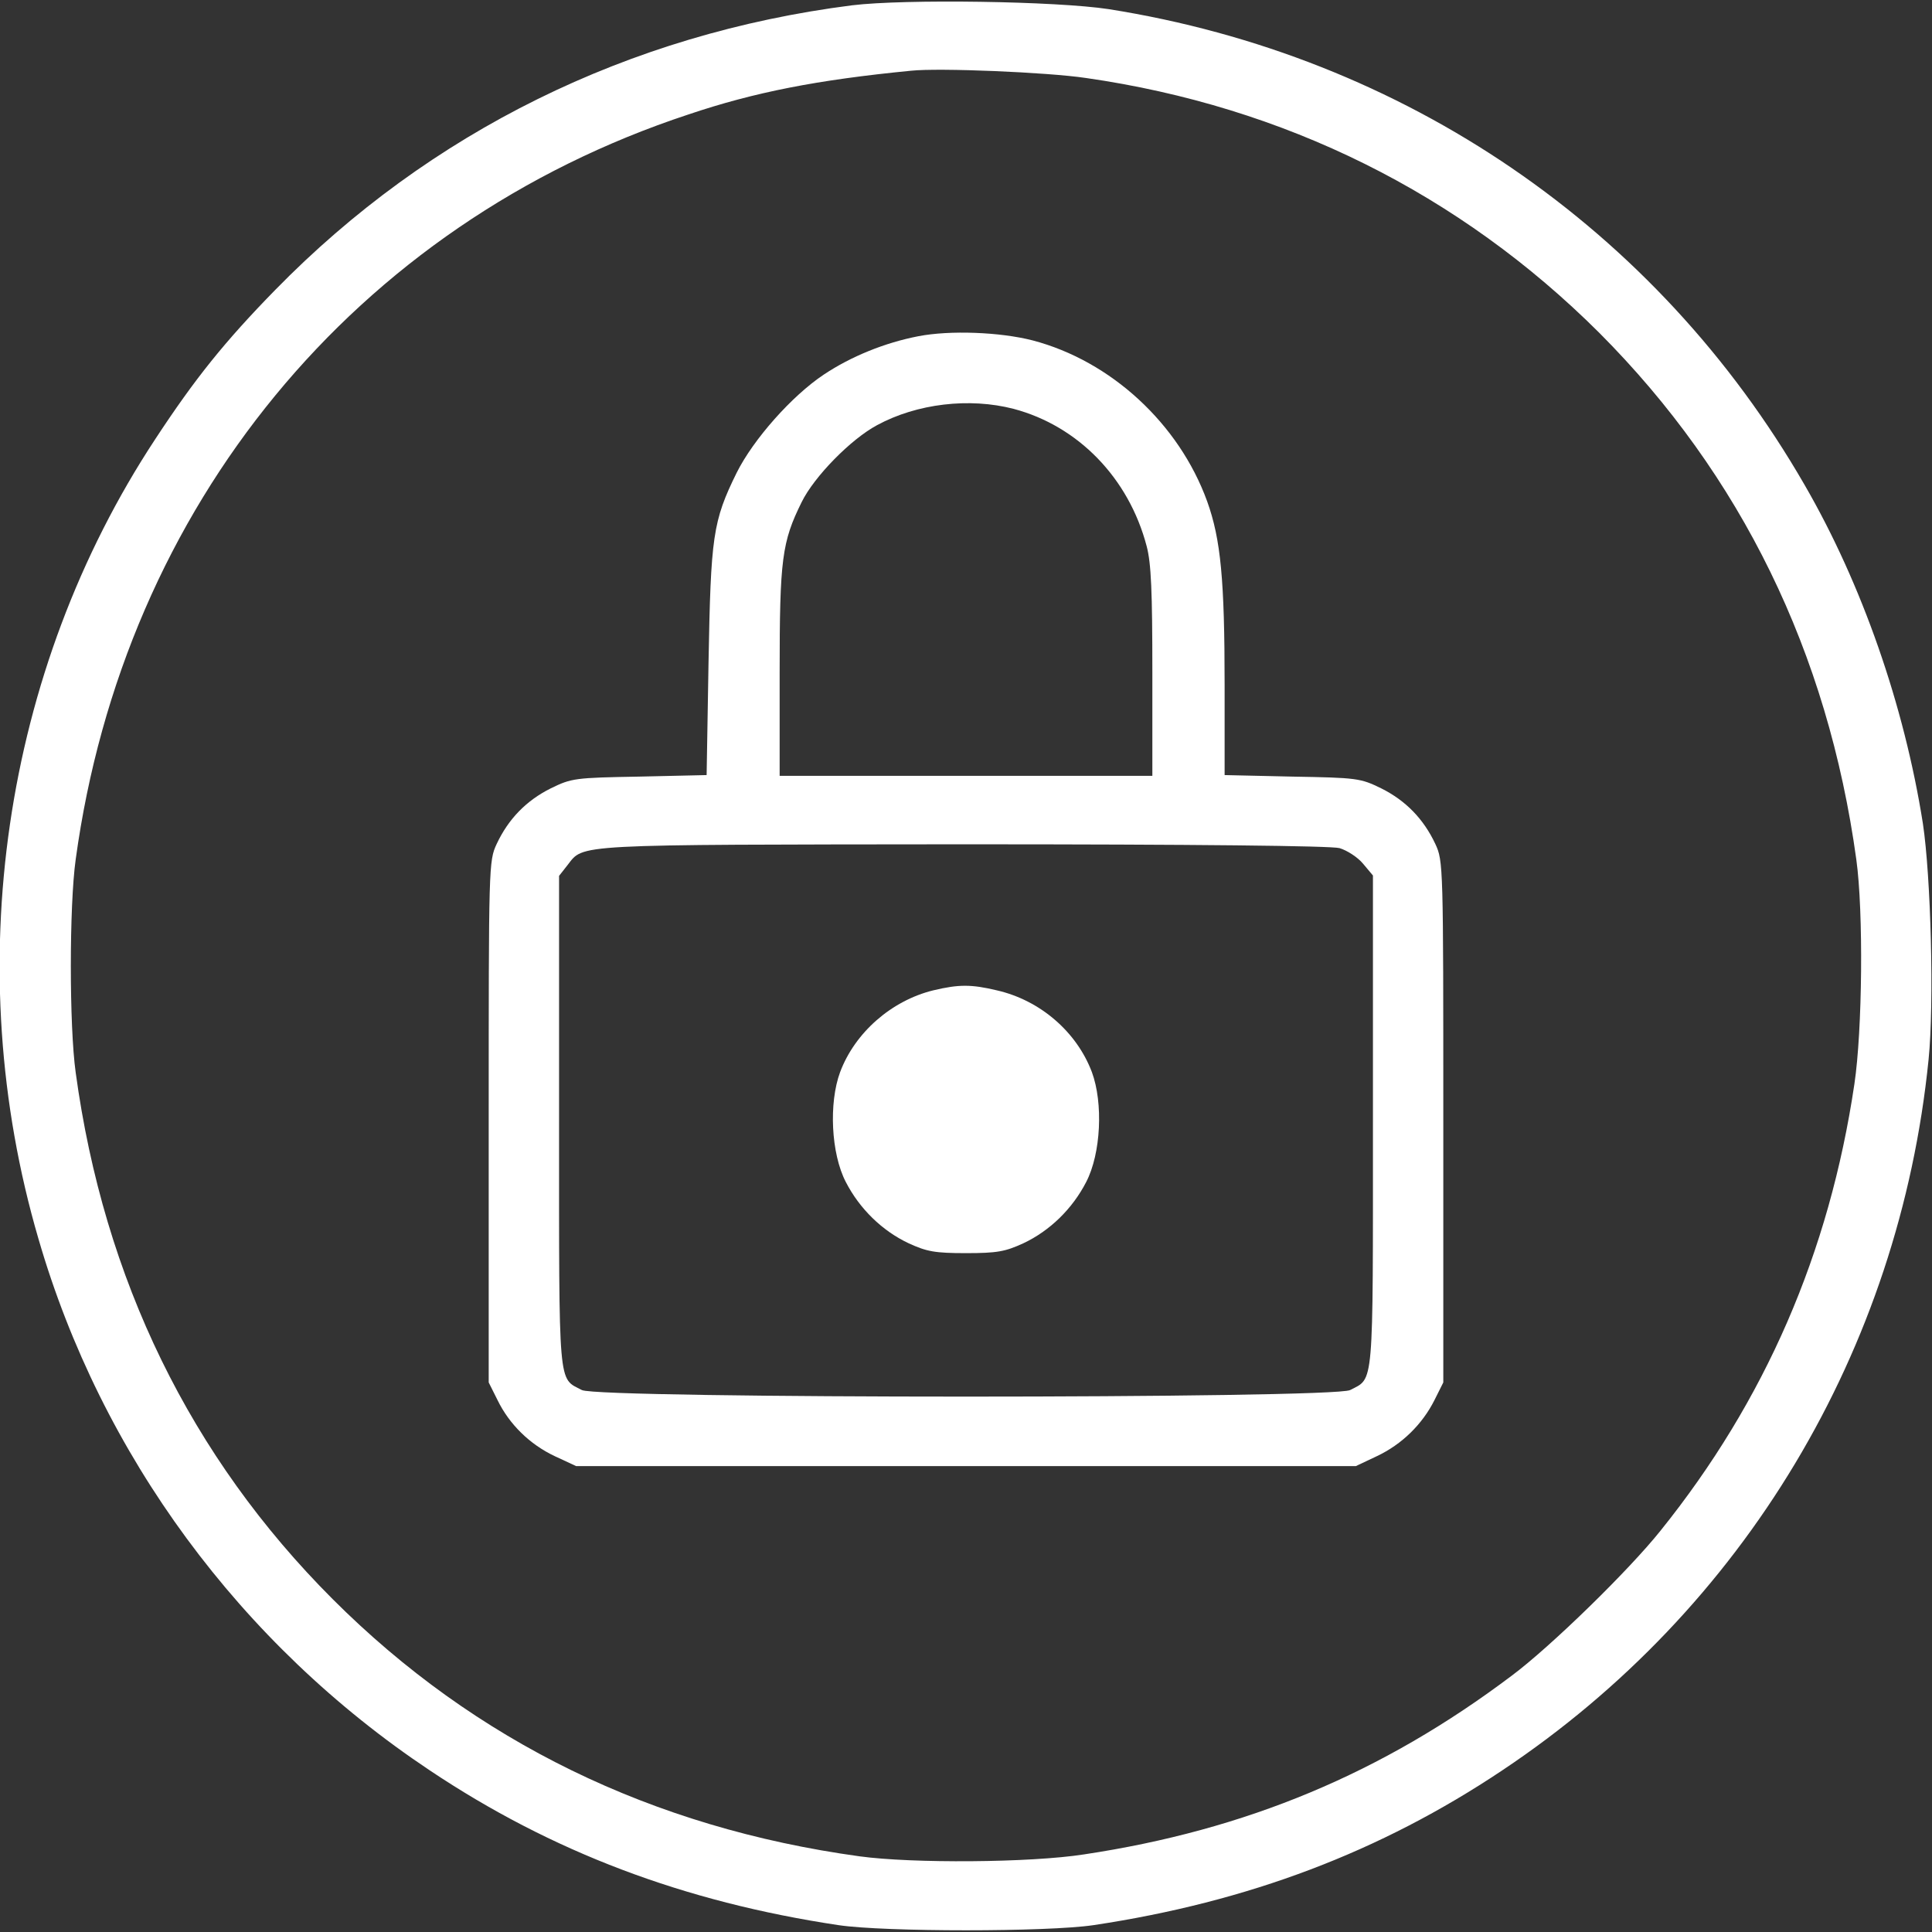
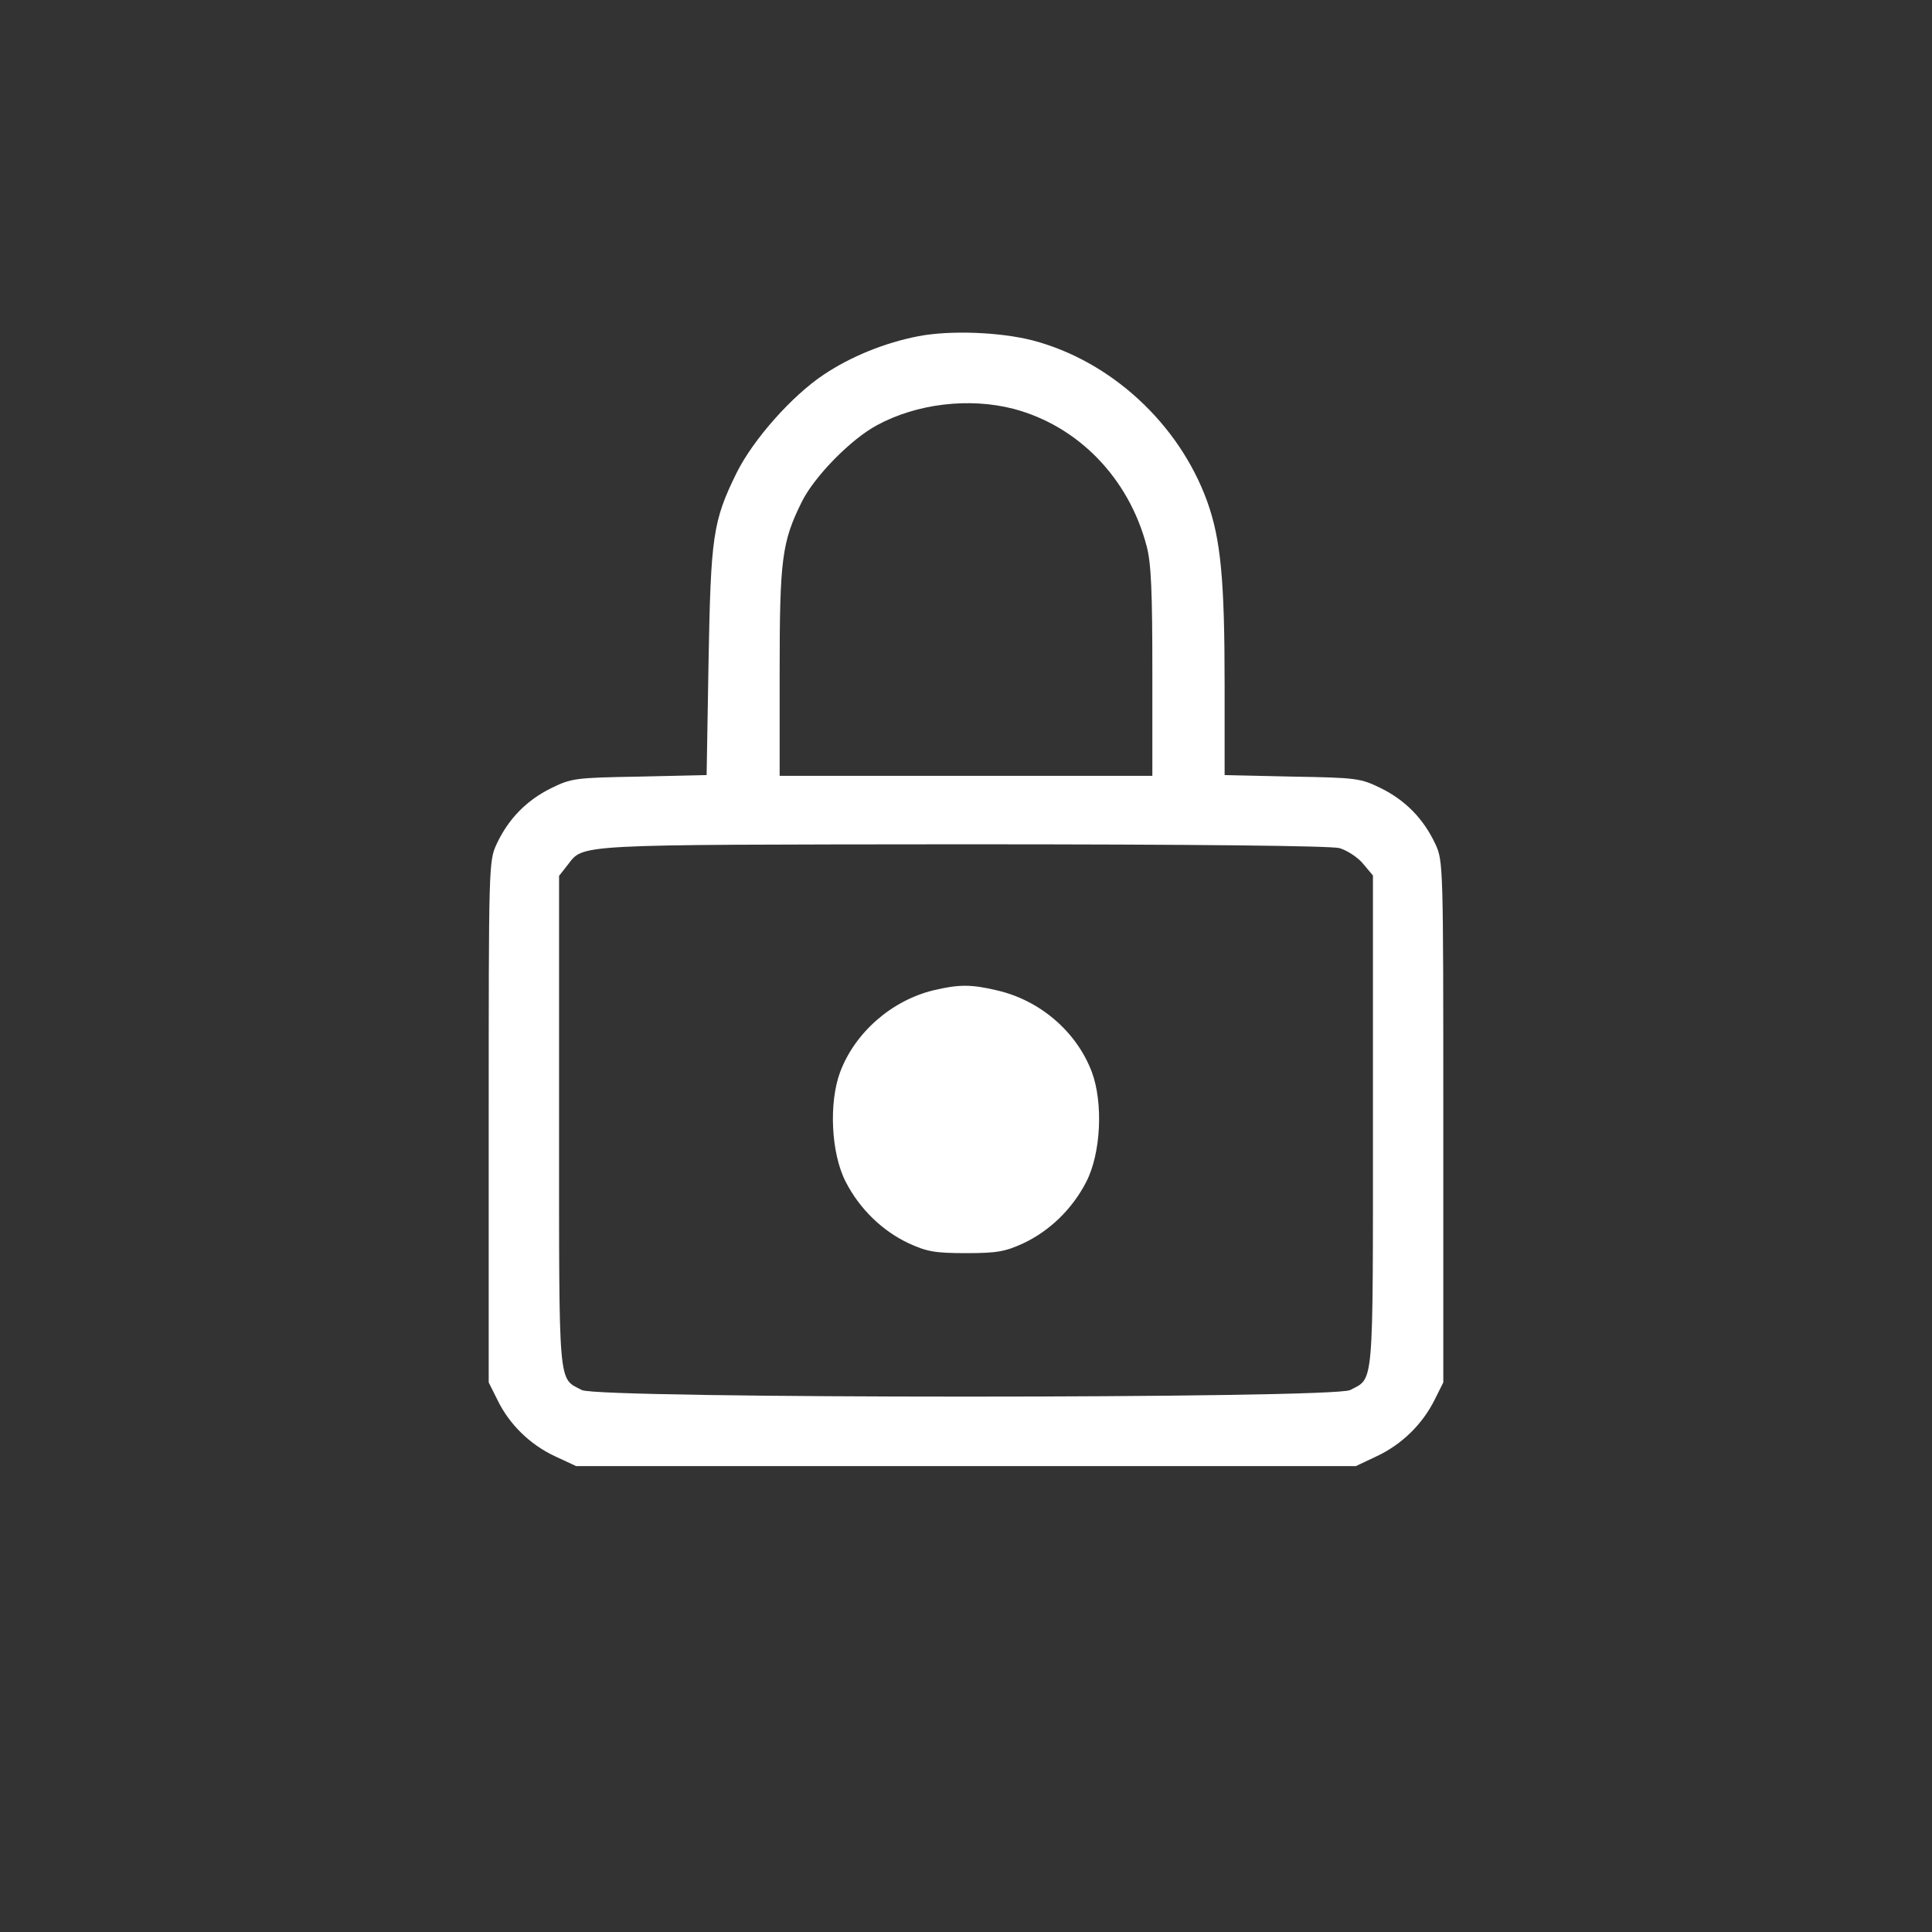
<svg xmlns="http://www.w3.org/2000/svg" version="1.0" width="508pt" height="508pt" viewBox="0 0 508 508" preserveAspectRatio="xMidYMid meet">
  <rect x="0" y="0" width="508" height="508" fill="#333333" stroke="none" />
  <g transform="translate(0,508) scale(0.1,-0.1)" fill="#ffffff" stroke="none">
-     <path d="M2240 5066 c-588 -75 -1110 -333 -1516 -748 -133 -136 -211 -233 -316 -393 -401 -609 -515 -1391 -307 -2102 165 -569 531 -1066 1029 -1398 320 -214 668 -346 1075 -407 121 -18 549 -18 670 0 407 61 755 193 1075 407 636 424 1044 1105 1121 1869 15 148 6 482 -15 621 -49 310 -160 629 -311 890 -389 675 -1052 1128 -1830 1251 -138 21 -536 27 -675 10z m615 -191 c523 -75 983 -304 1350 -670 373 -374 601 -840 676 -1385 19 -137 16 -449 -5 -590 -66 -445 -235 -833 -510 -1175 -83 -104 -289 -305 -391 -381 -341 -257 -699 -406 -1125 -470 -141 -22 -452 -24 -590 -5 -545 75 -1011 302 -1385 676 -374 374 -602 841 -676 1385 -17 122 -17 438 0 560 127 930 735 1670 1611 1959 175 59 340 91 585 115 74 8 359 -4 460 -19z" />
    <path d="M2415 4196 c-88 -17 -177 -53 -249 -101 -84 -56 -185 -170 -229 -258 -63 -128 -68 -167 -74 -499 l-5 -296 -177 -4 c-169 -3 -178 -4 -233 -31 -64 -32 -111 -80 -142 -146 -21 -45 -21 -56 -21 -731 l0 -685 23 -46 c31 -64 85 -117 151 -148 l56 -26 1025 0 1025 0 55 26 c66 31 120 84 152 148 l23 46 0 685 c0 675 0 686 -21 731 -31 66 -78 114 -142 146 -55 27 -64 28 -234 31 l-178 4 0 236 c0 277 -10 384 -46 484 -74 204 -253 369 -459 423 -86 22 -217 27 -300 11z m250 -191 c170 -45 303 -182 350 -361 12 -45 15 -120 15 -331 l0 -273 -490 0 -490 0 0 273 c0 297 6 342 58 447 33 67 129 165 198 202 105 57 243 73 359 43z m857 -1155 c20 -6 48 -24 62 -41 l26 -31 0 -647 c0 -710 3 -673 -60 -706 -44 -23 -1976 -23 -2020 0 -63 33 -60 -4 -60 706 l0 646 22 28 c44 56 4 54 1038 55 622 0 968 -4 992 -10z" />
    <path d="M2454 2476 c-110 -27 -206 -111 -245 -215 -30 -81 -24 -214 15 -289 36 -70 95 -128 165 -161 48 -22 69 -26 151 -26 82 0 103 4 151 26 70 33 129 91 165 161 39 75 45 208 15 289 -40 106 -136 189 -250 215 -67 16 -100 16 -167 0z" />
  </g>
</svg>